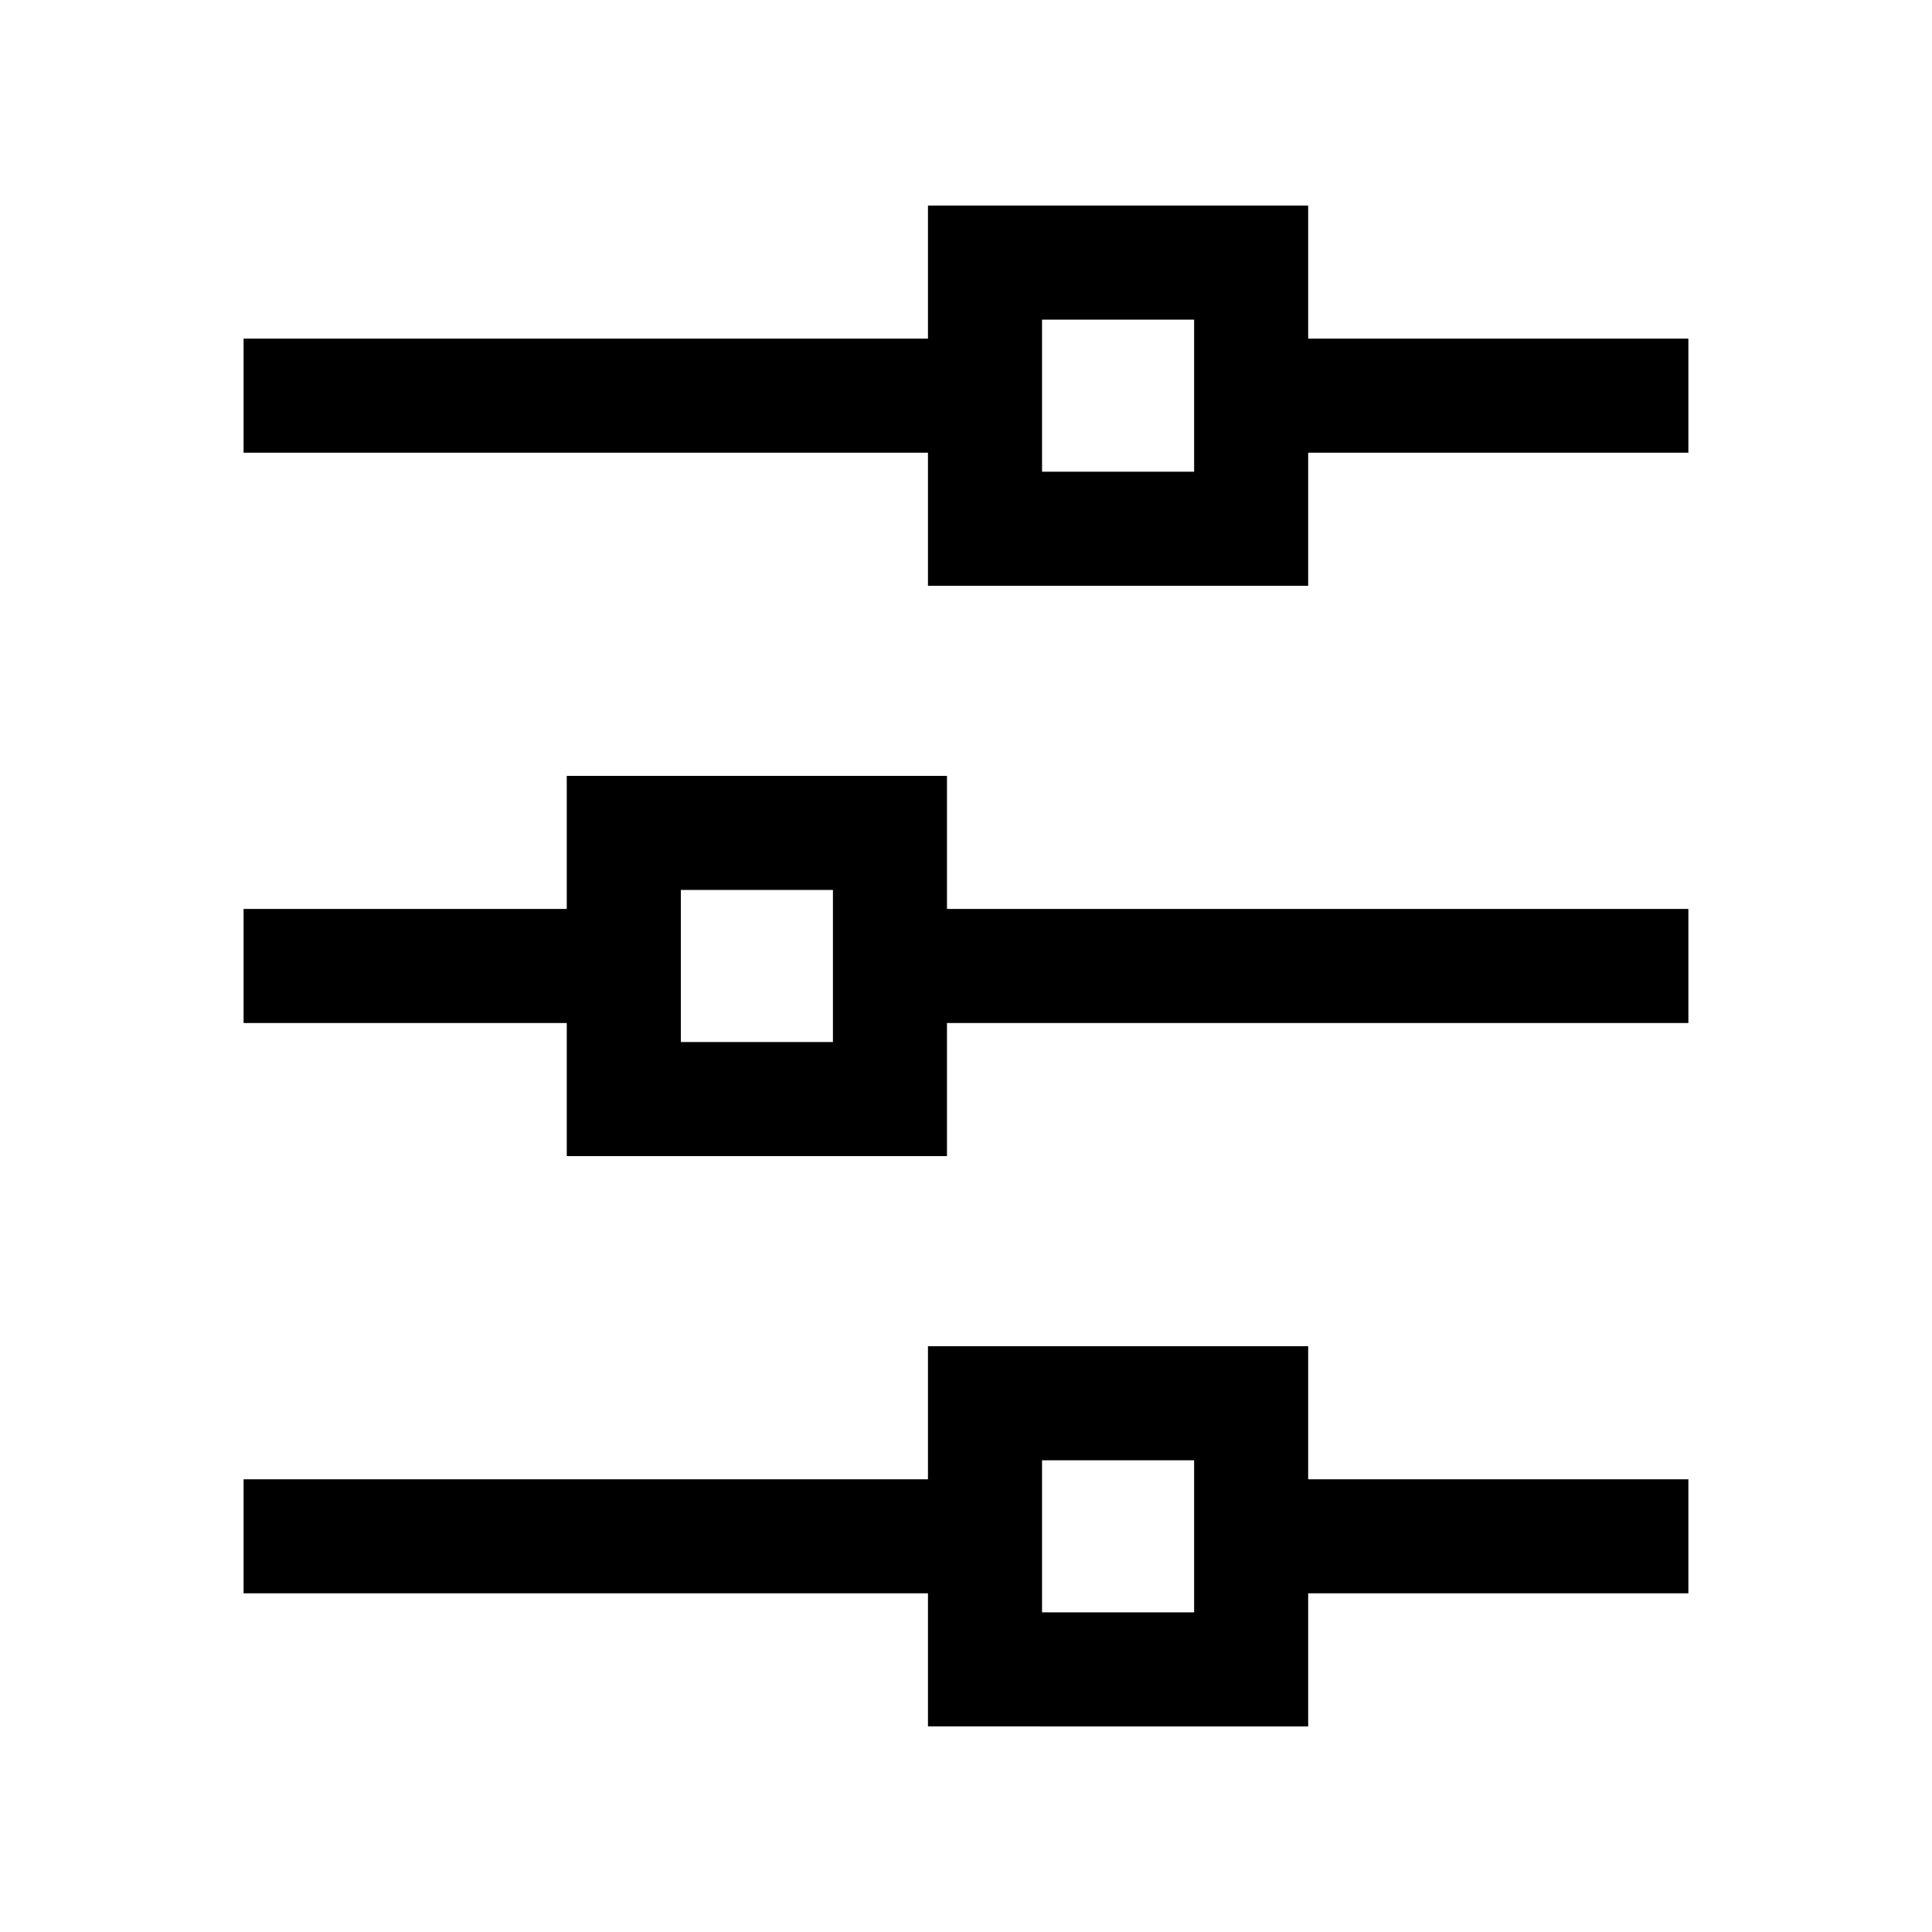
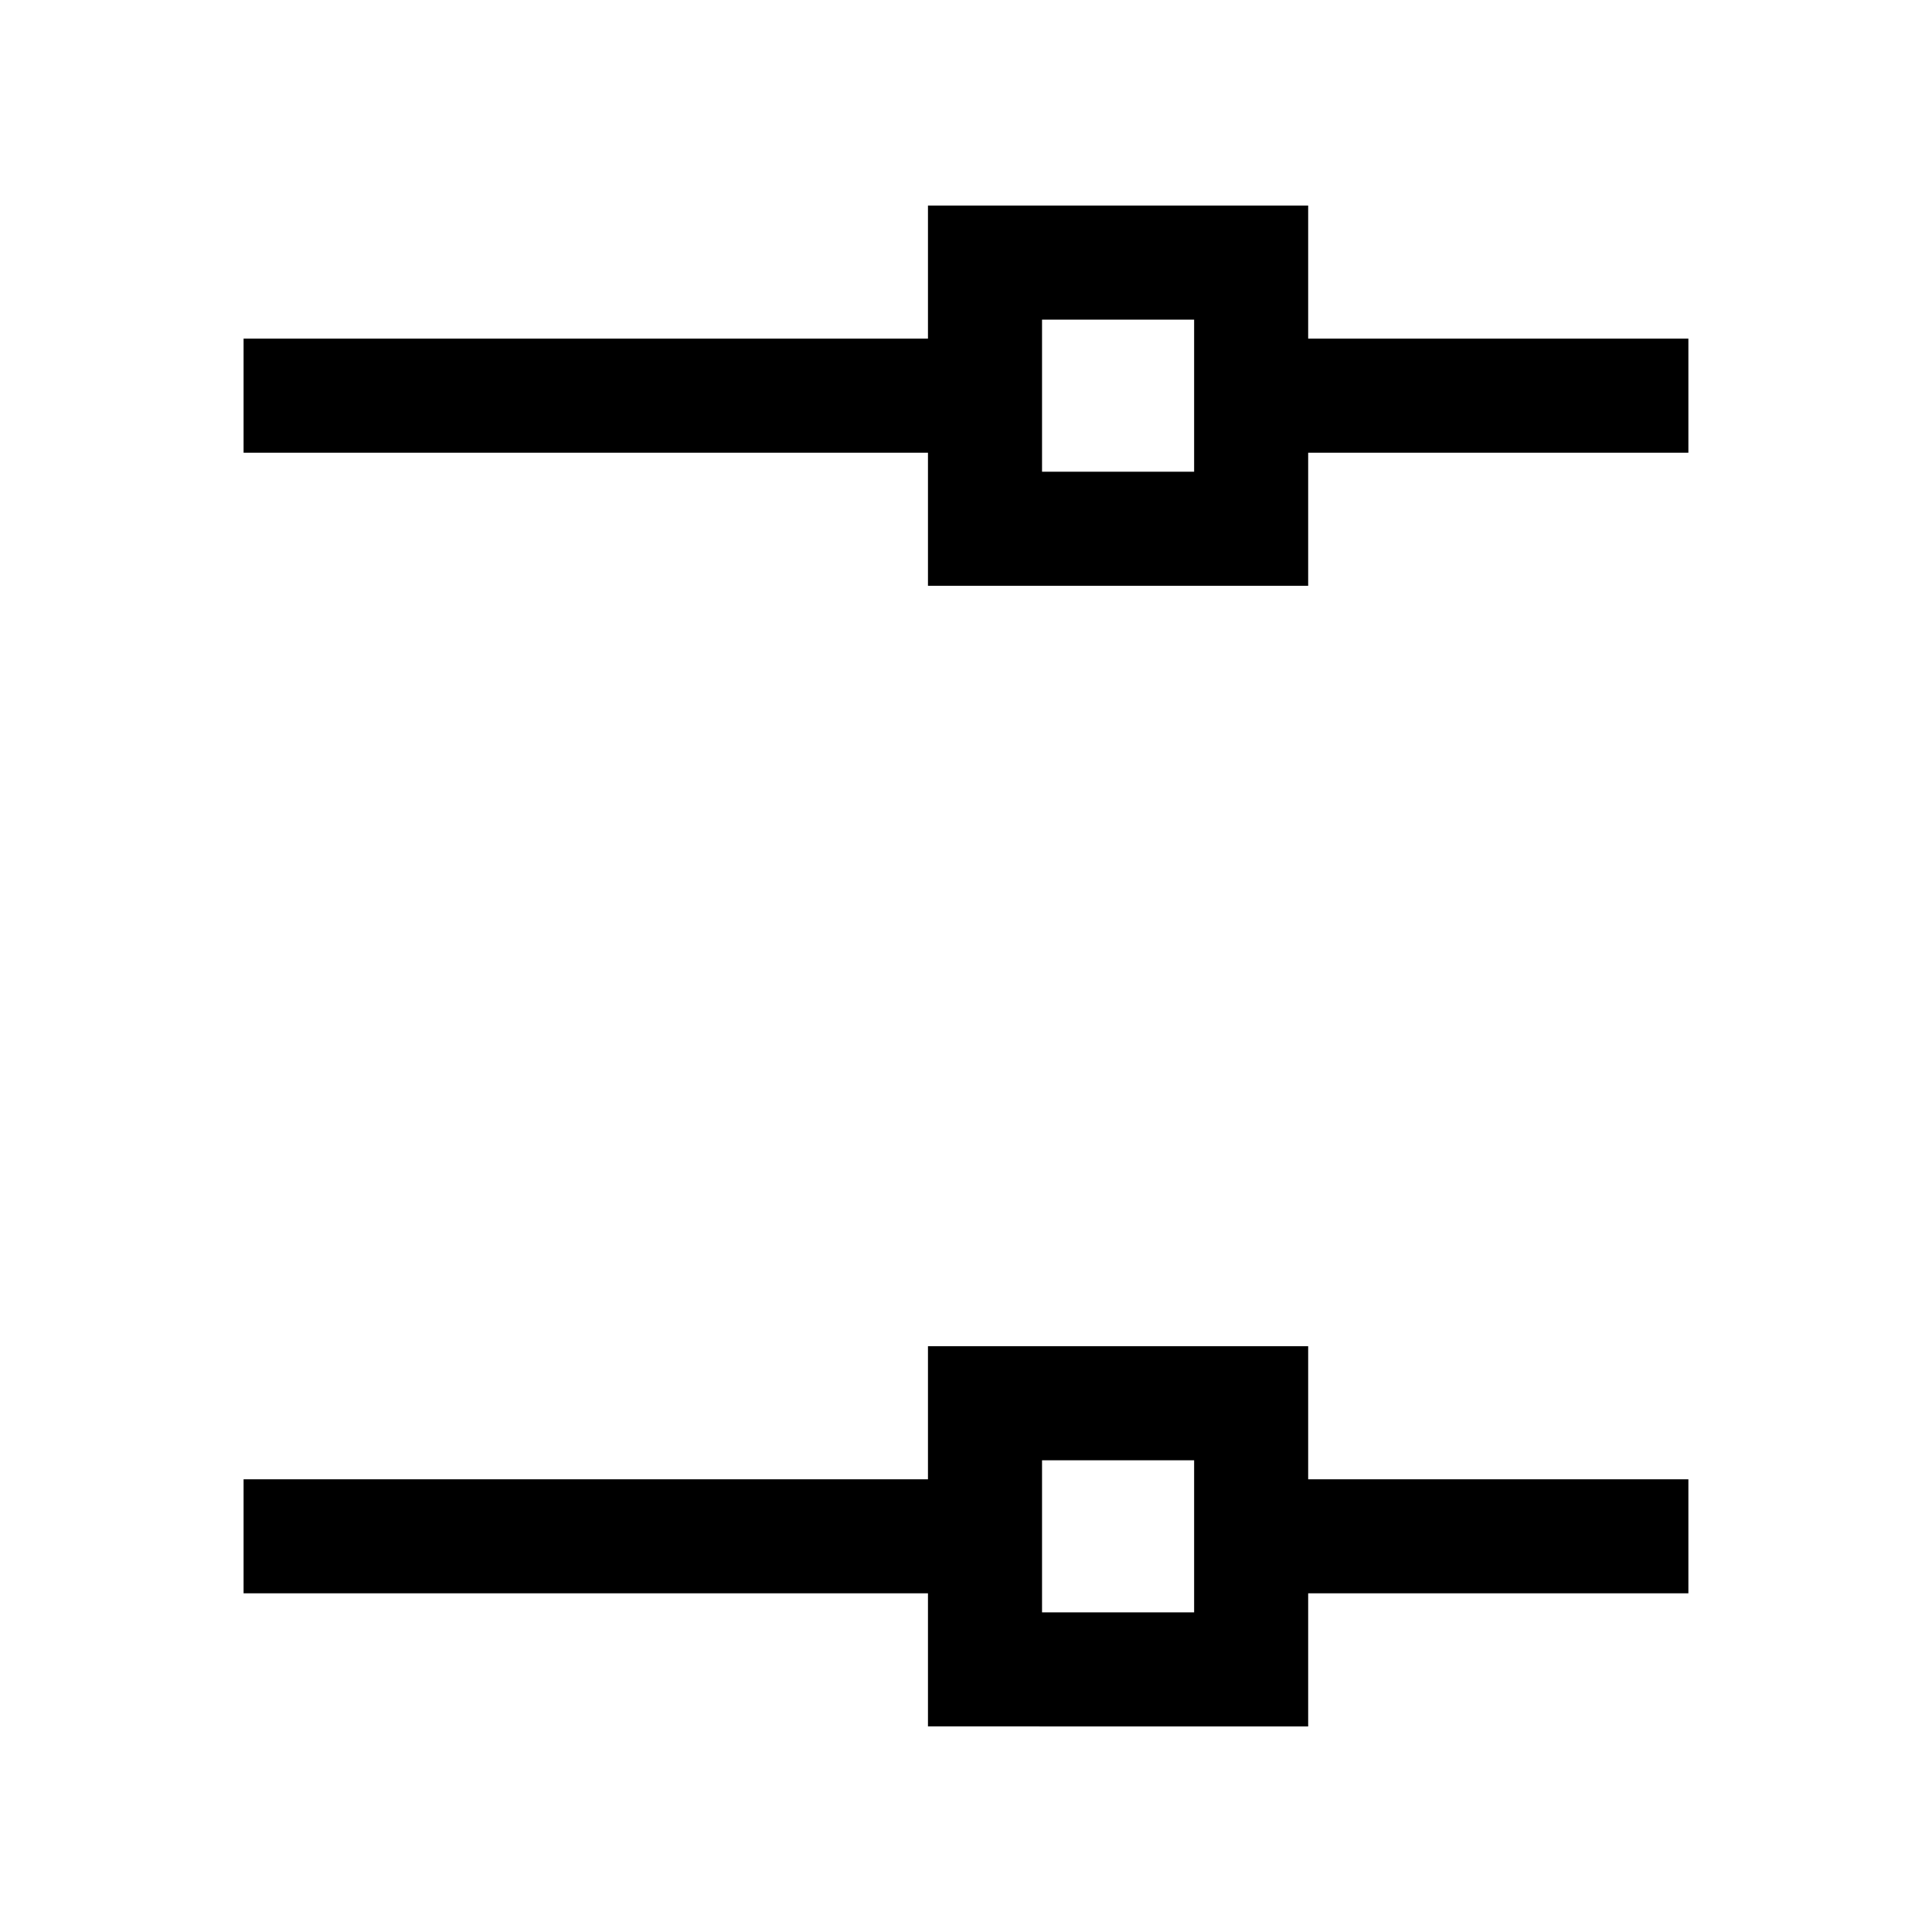
<svg xmlns="http://www.w3.org/2000/svg" fill="#000000" width="800px" height="800px" version="1.1" viewBox="144 144 512 512">
  <g>
-     <path d="m208.55 415.11h85.648v35.266h100.76v-35.266h196.48v-30.23h-196.48v-35.266h-100.76v35.266h-85.648zm115.88-35.266h40.305v40.305h-40.305z" />
    <path d="m208.55 263.97h181.37v35.266l100.76 0.004v-35.27h100.76v-30.227h-100.76v-35.266h-100.76v35.266h-181.37zm211.6-35.266h40.305v40.305h-40.305z" />
    <path d="m208.55 566.25h181.37v35.266l100.76 0.004v-35.27h100.76v-30.227h-100.76v-35.266h-100.76v35.266h-181.37zm211.6-35.266h40.305v40.305h-40.305z" />
  </g>
</svg>